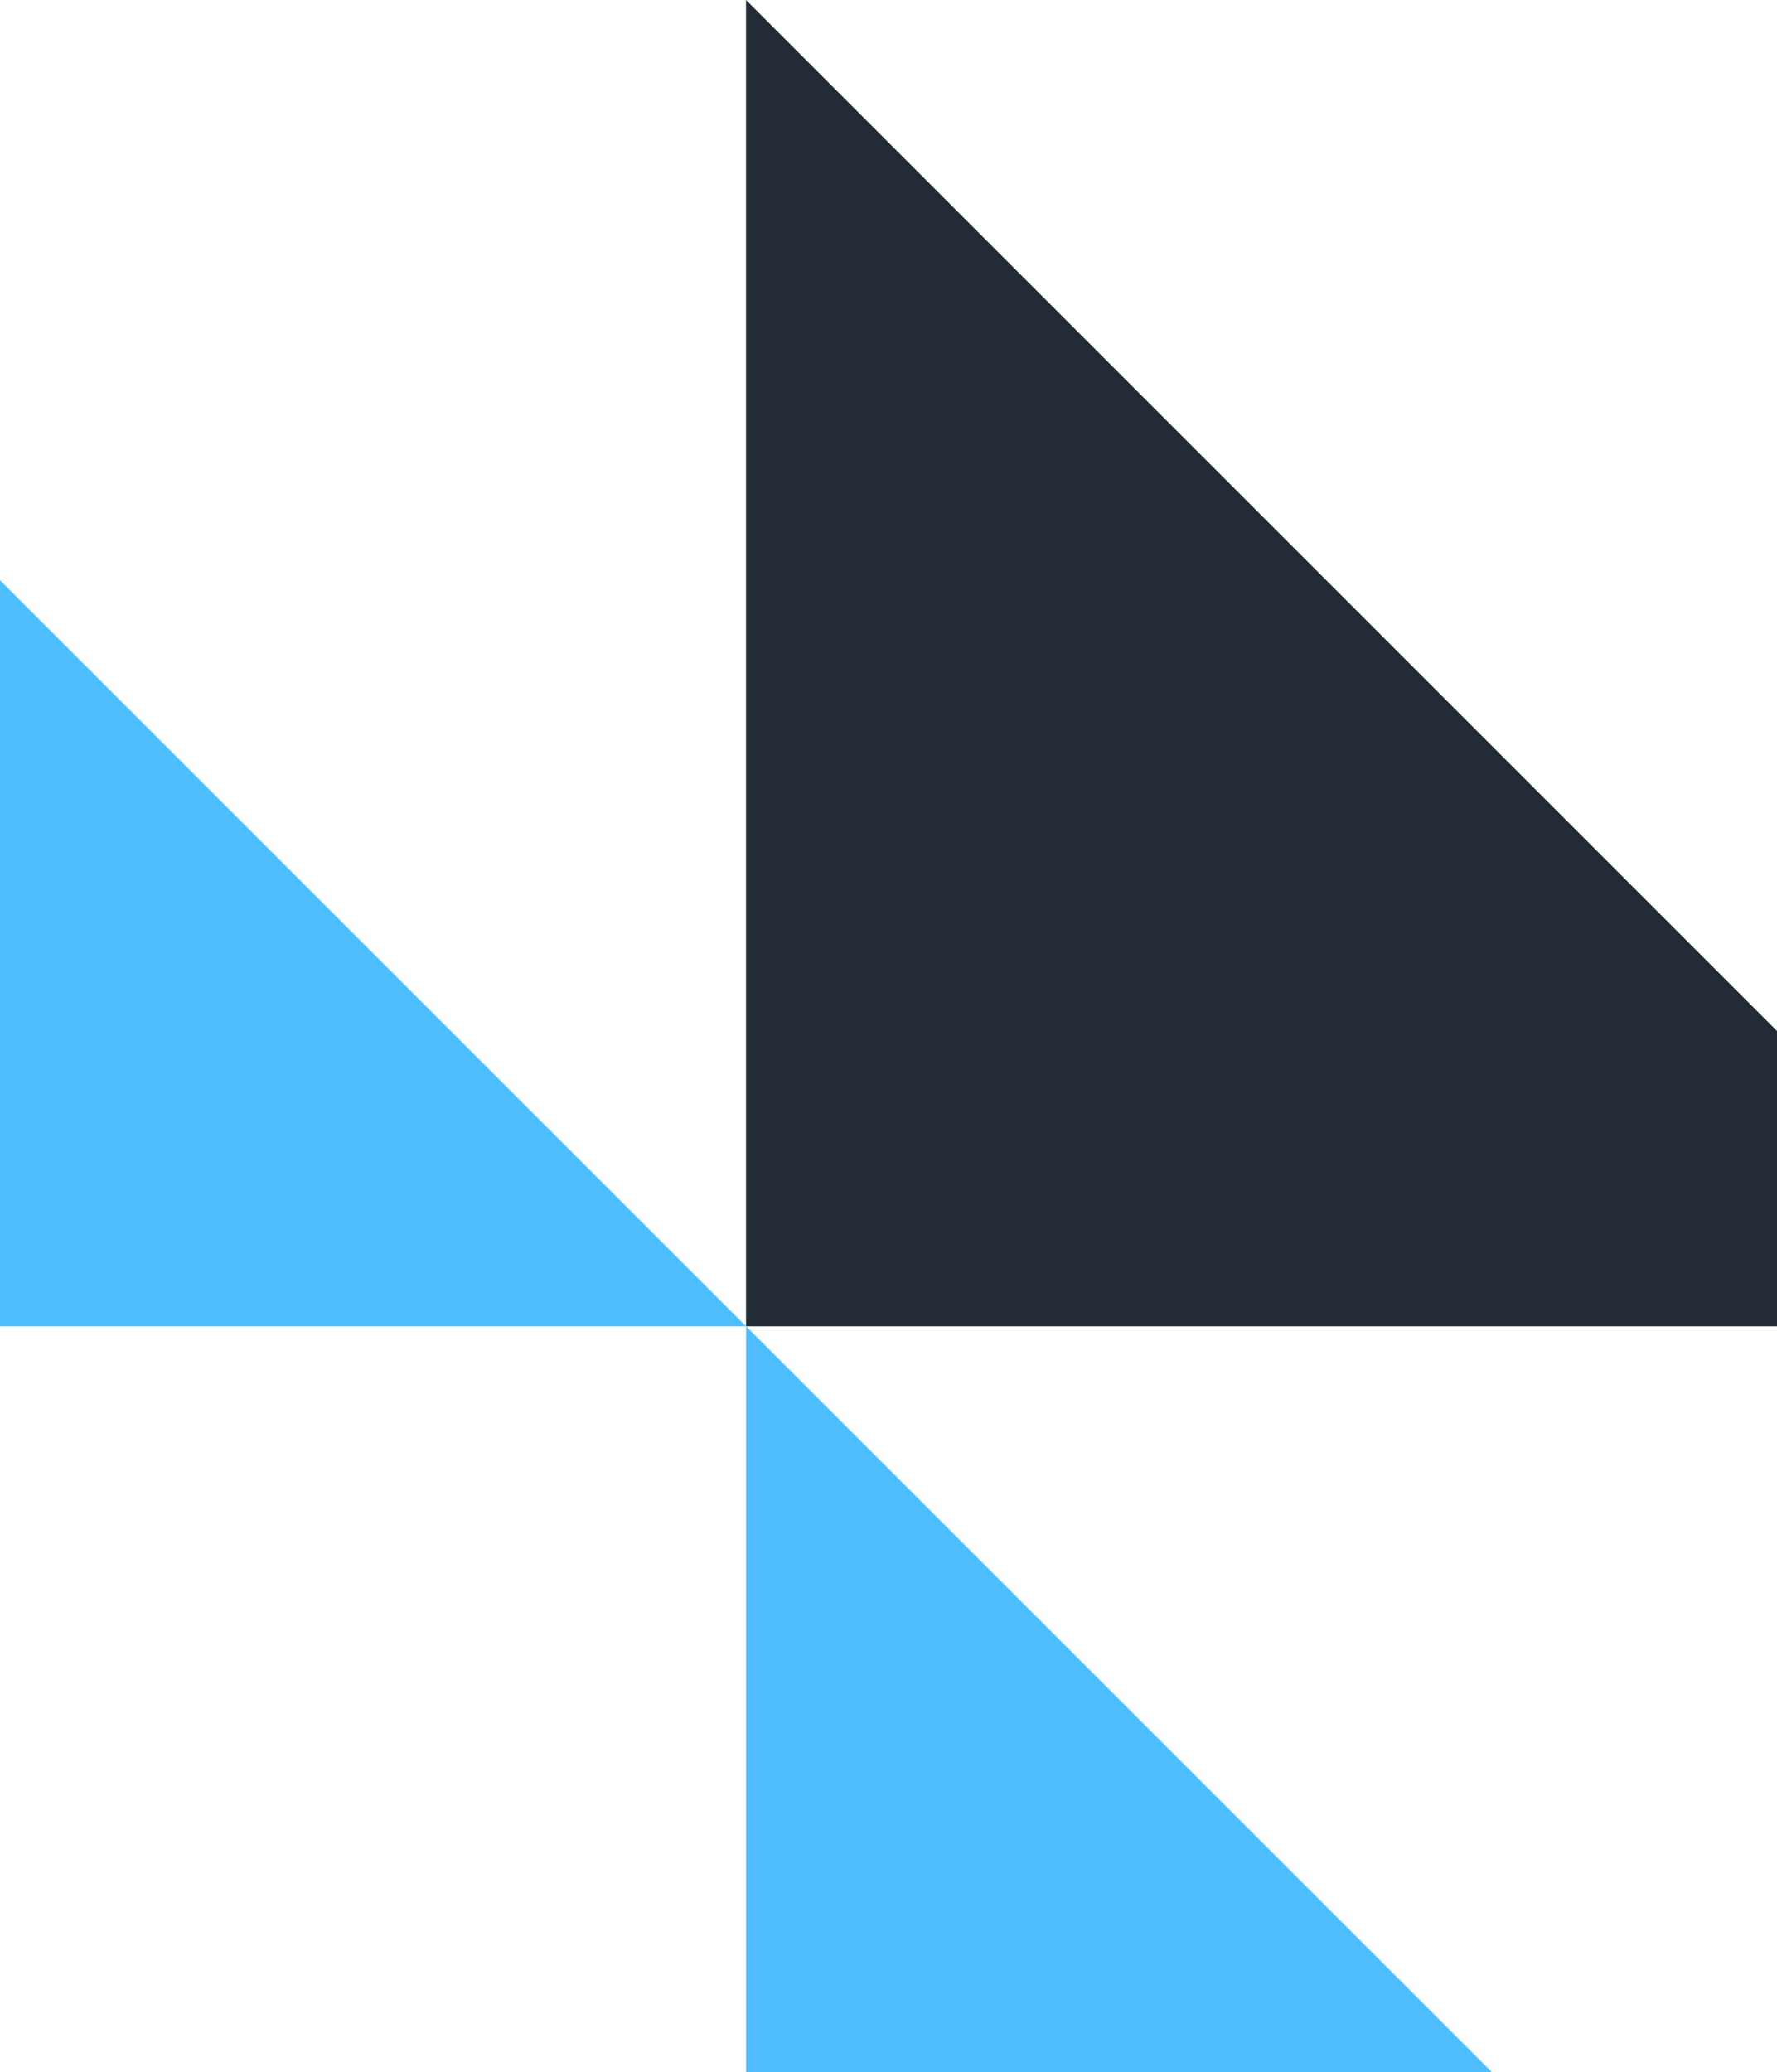
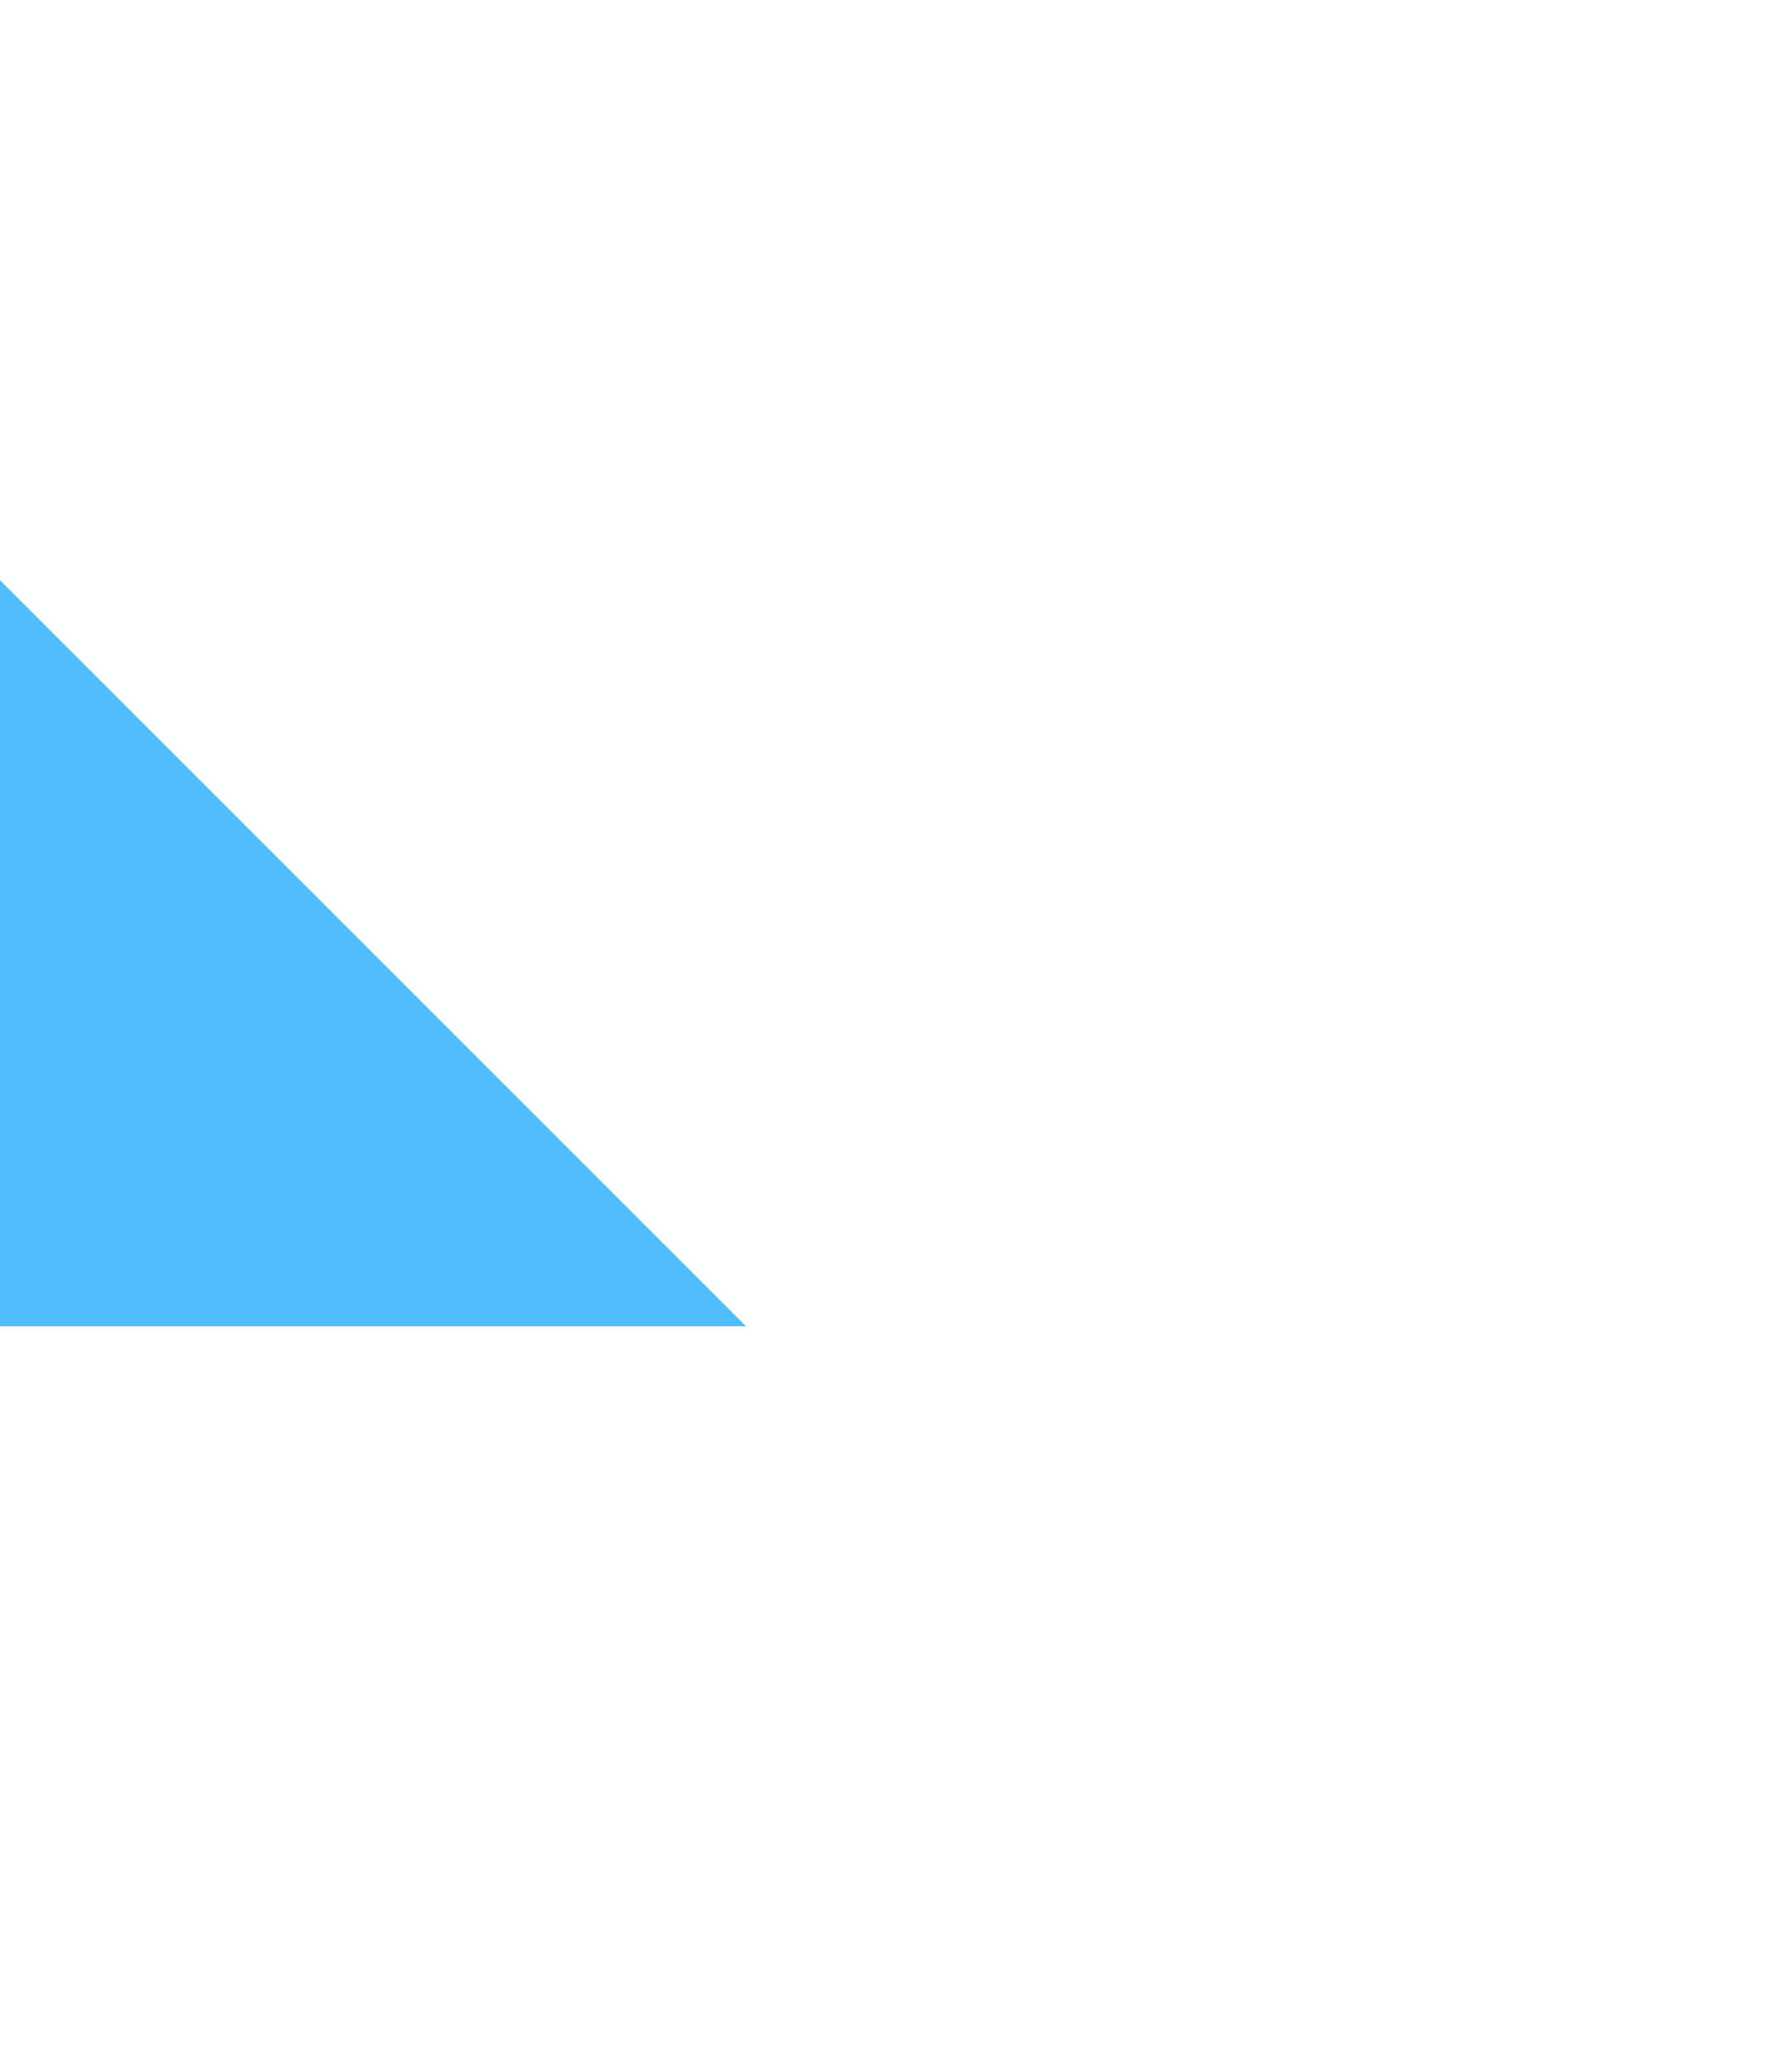
<svg xmlns="http://www.w3.org/2000/svg" width="343" height="400" viewBox="0 0 343 400" fill="none">
  <path d="M0 256L-6.29444e-06 112L144 256L0 256Z" fill="#50BDFF" />
-   <path d="M144 400L144 256L288 400L144 400Z" fill="#50BDFF" />
-   <path d="M144 256L144 0L400 256L144 256Z" fill="#222B36" />
</svg>